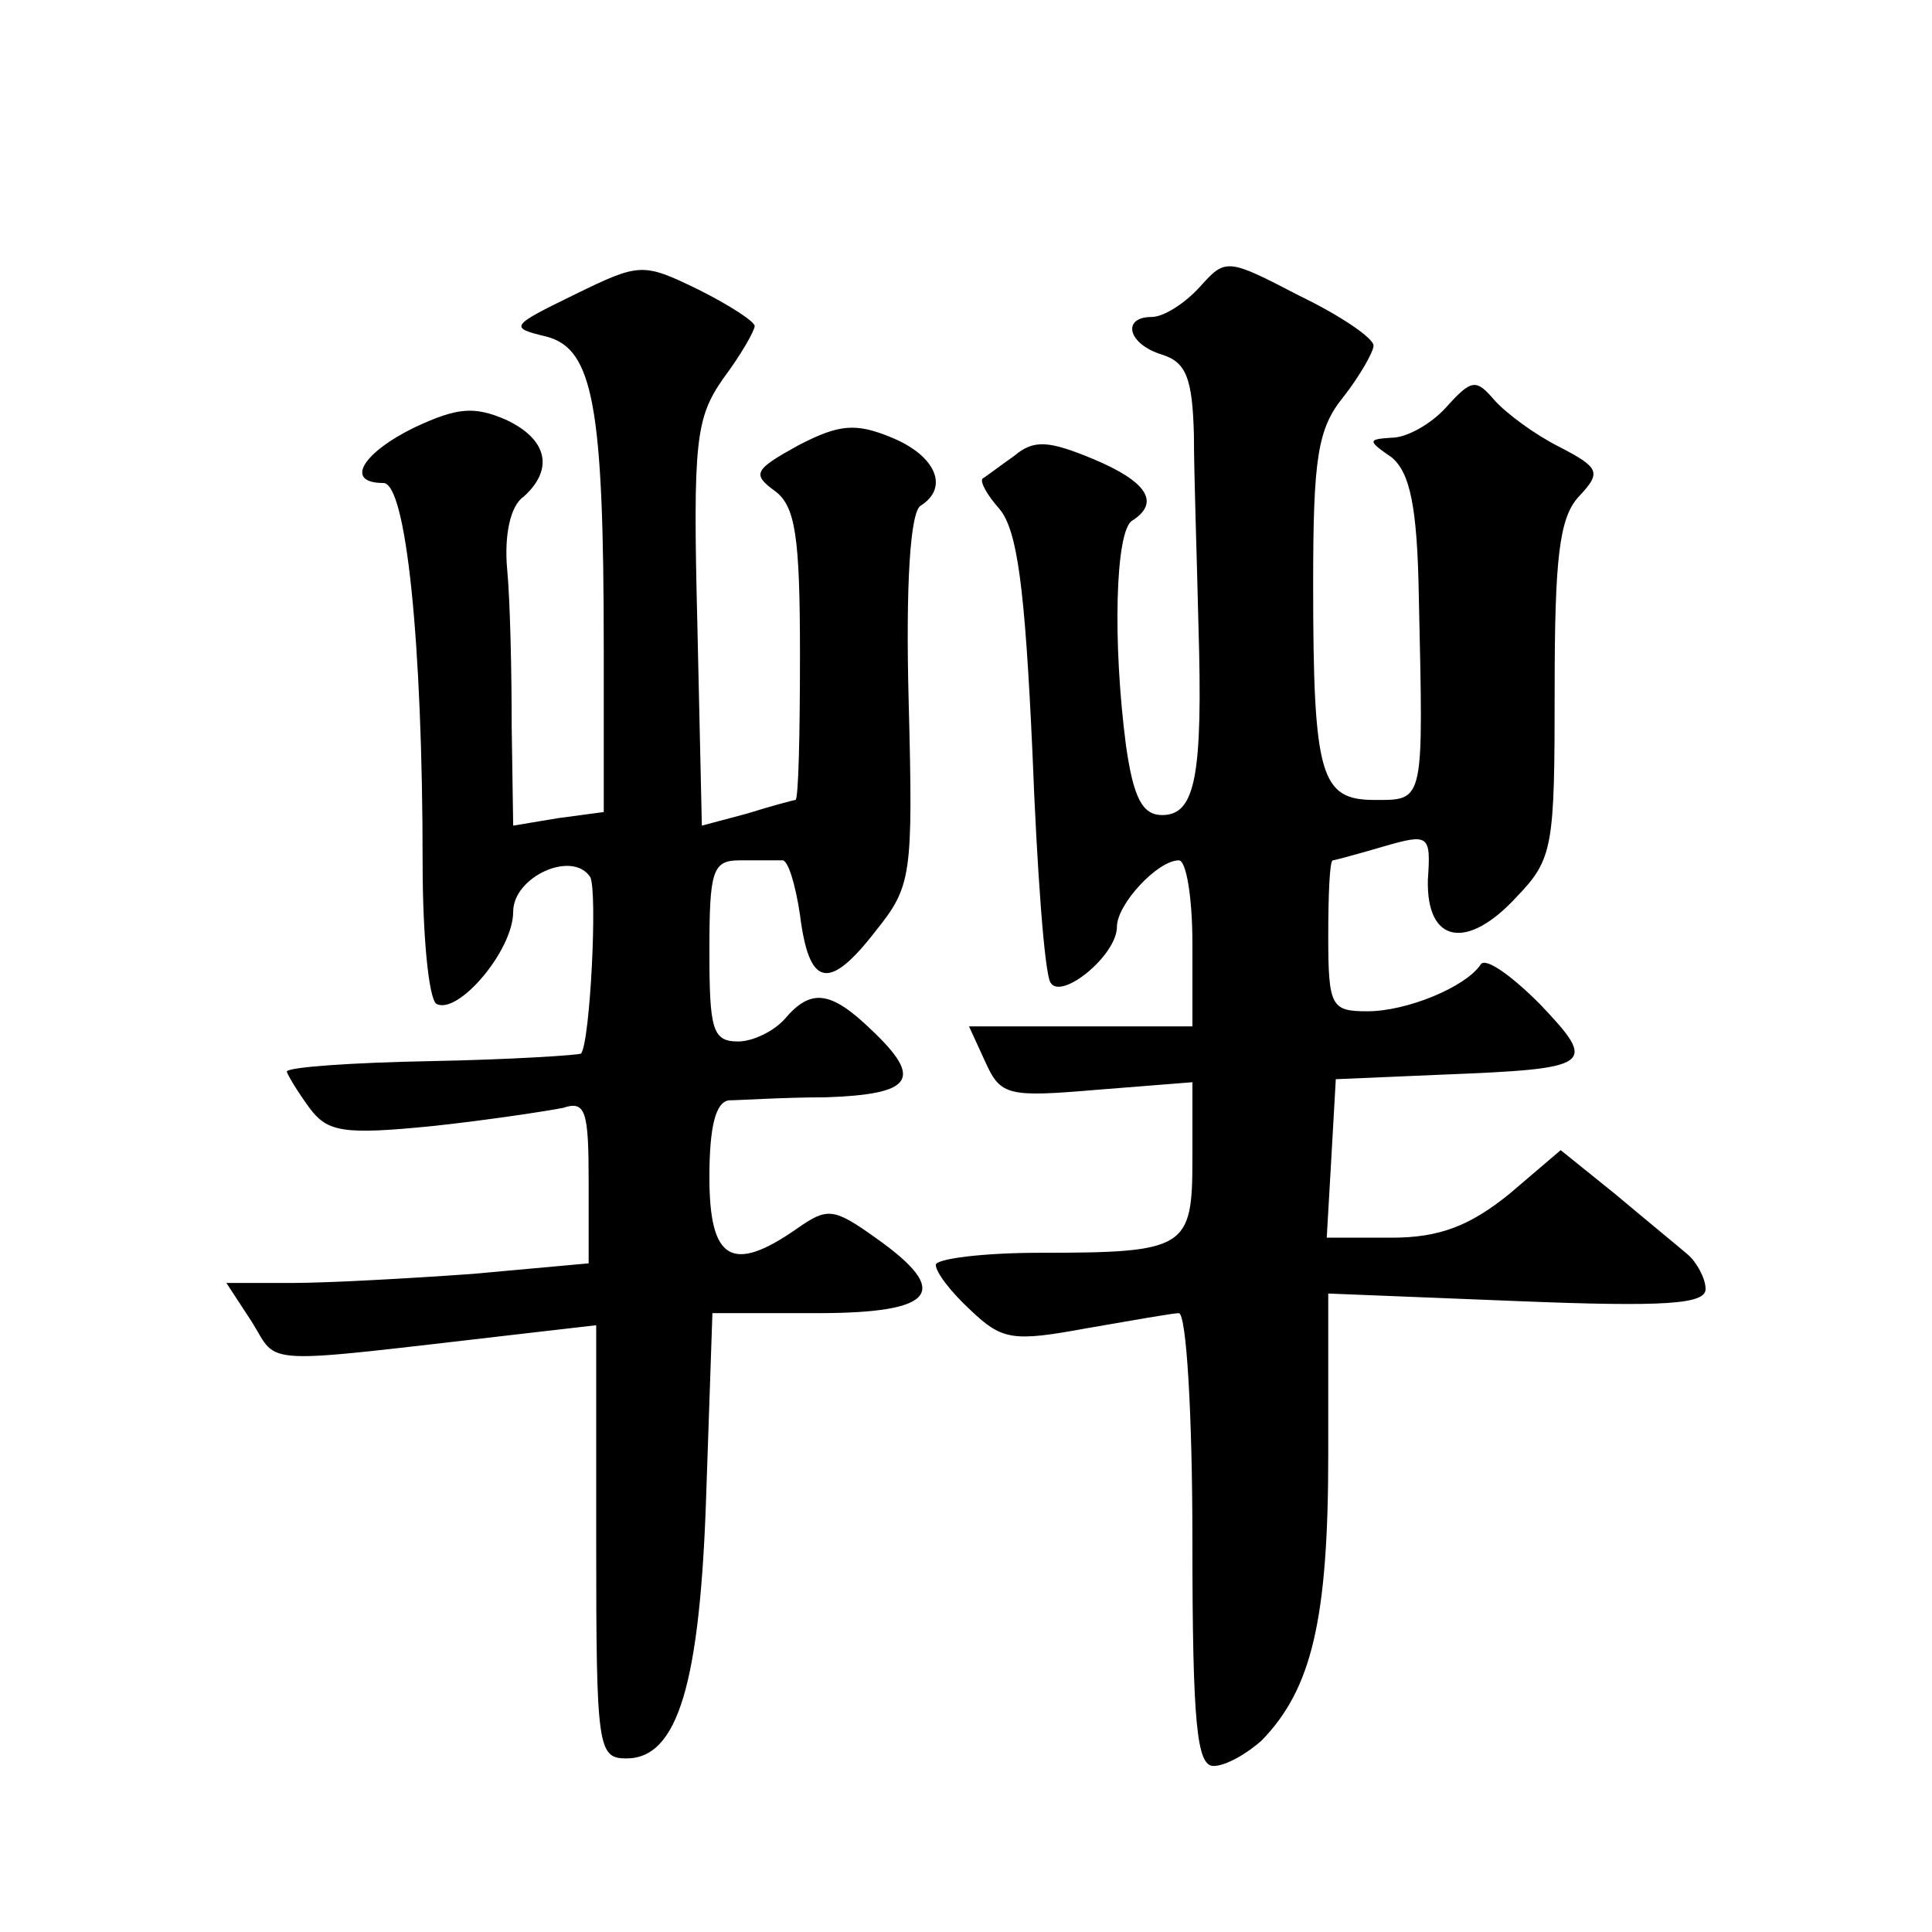
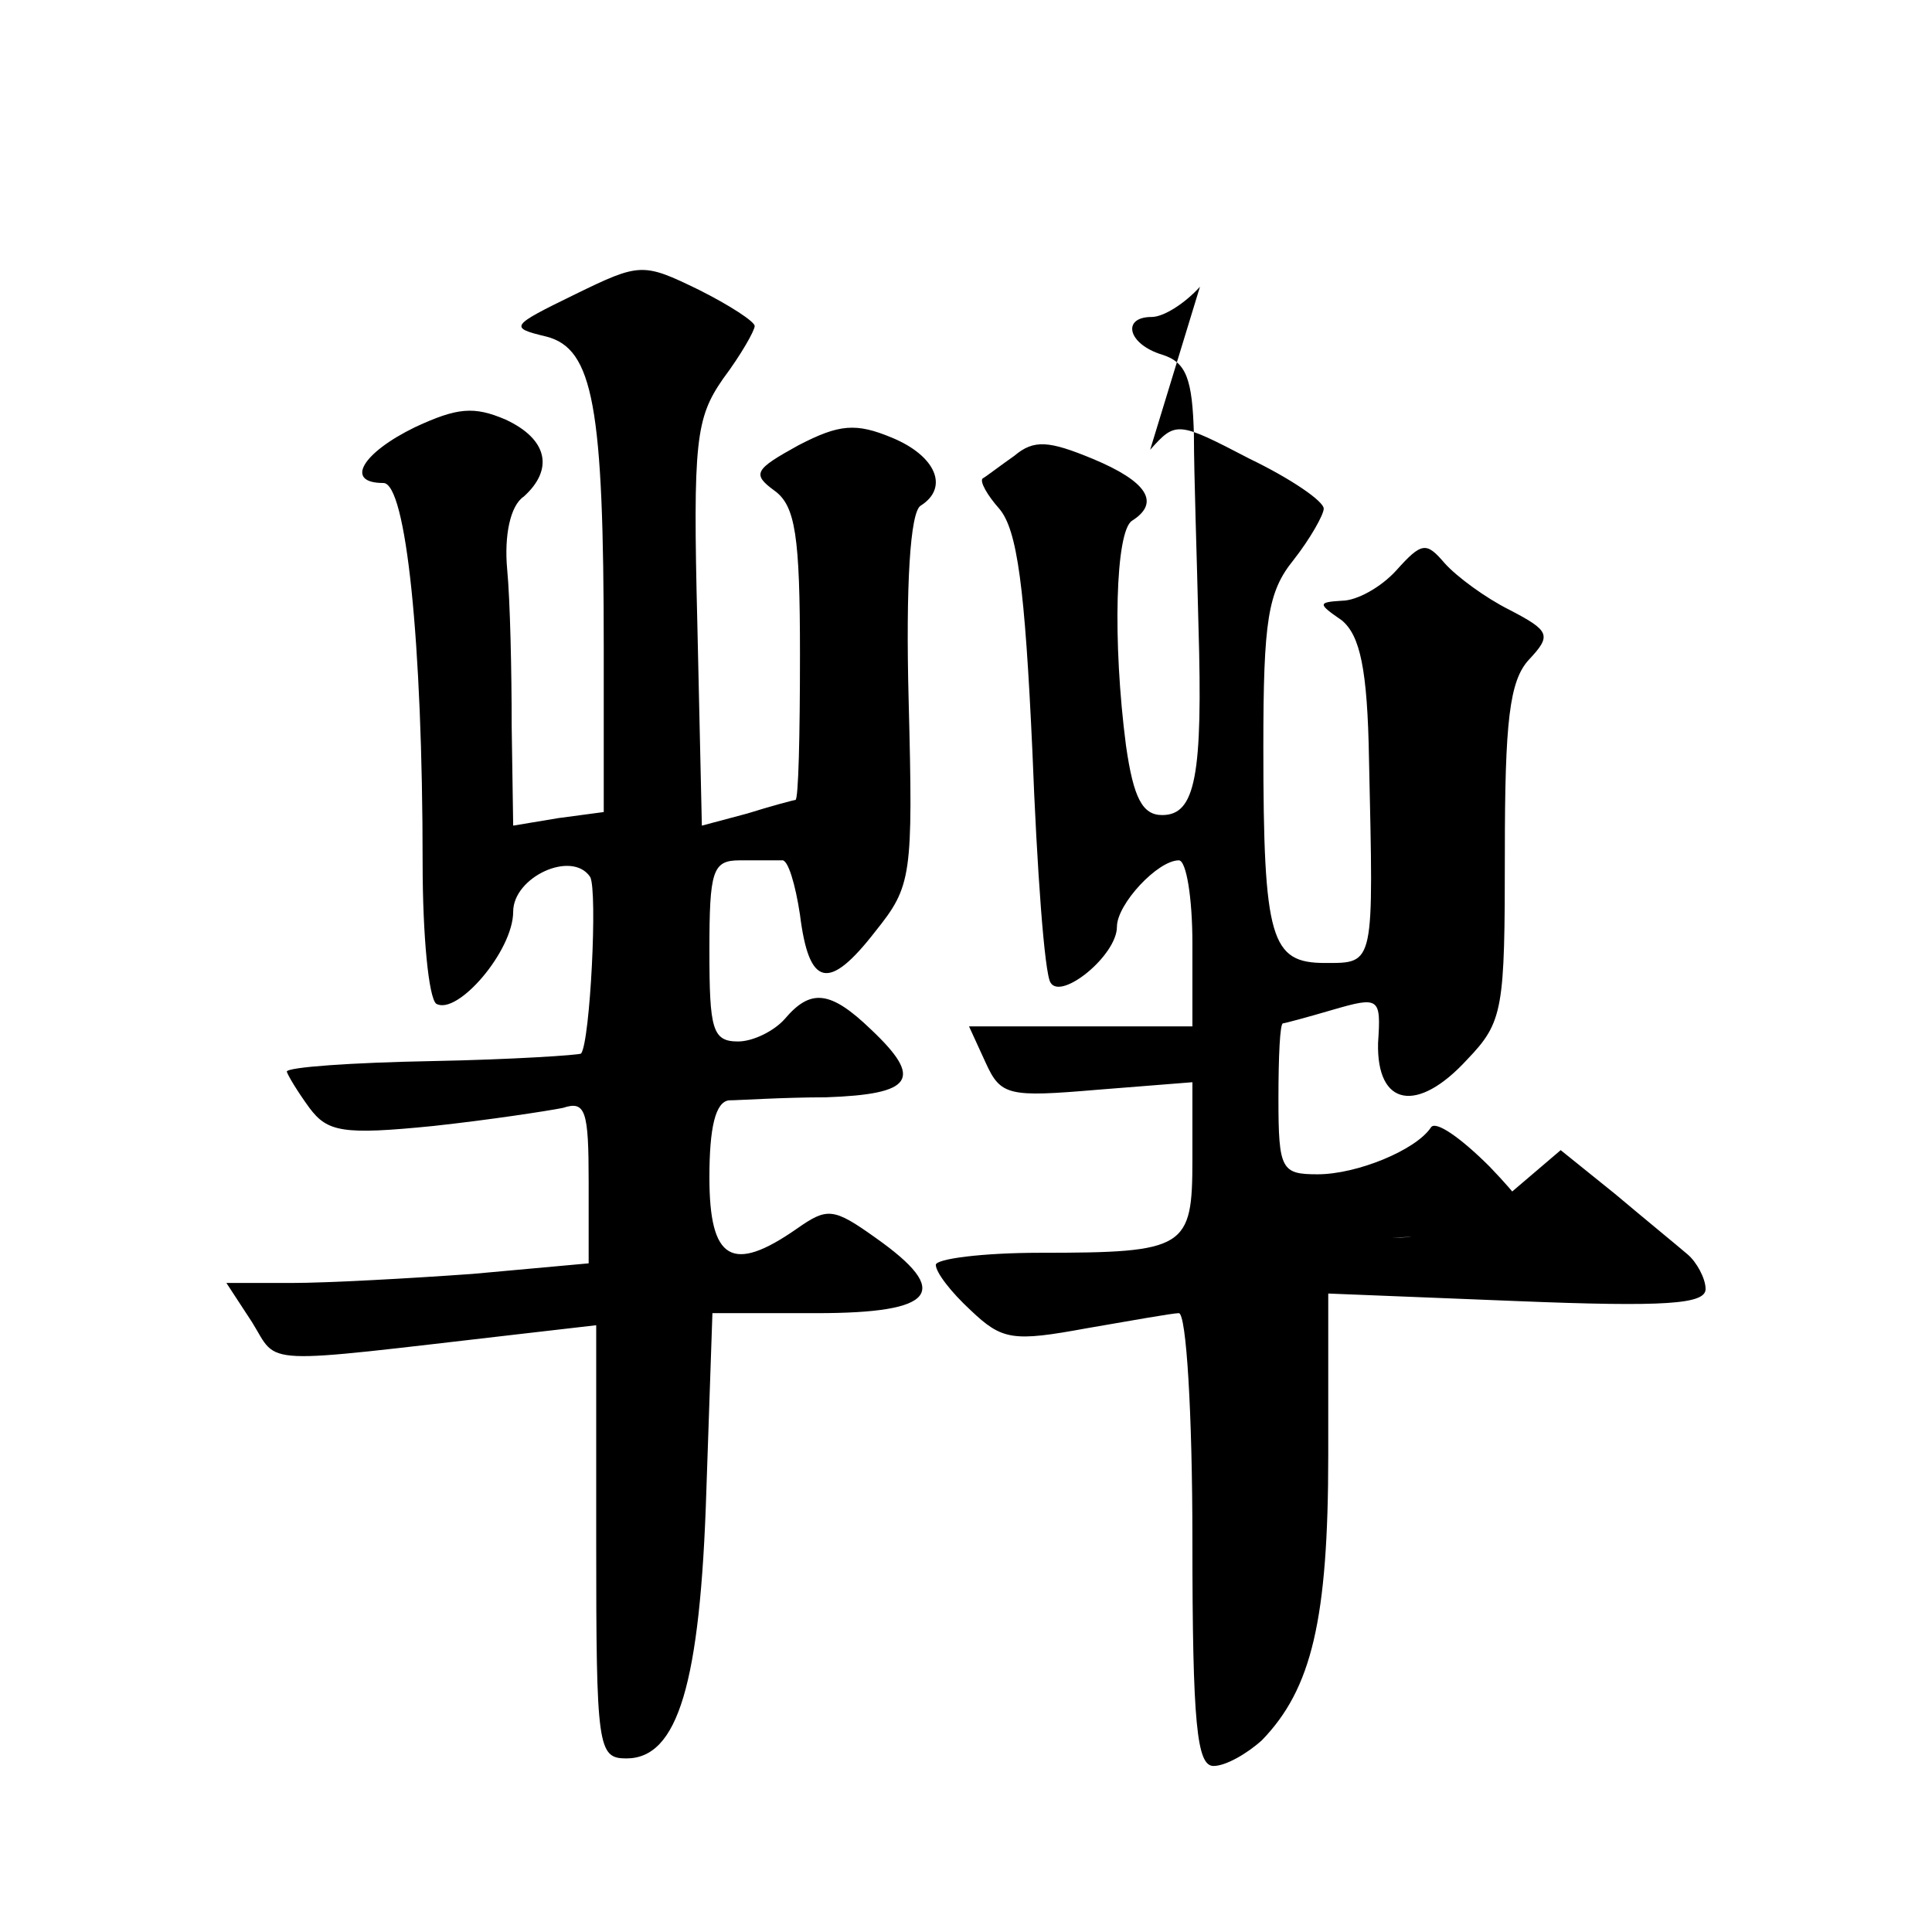
<svg xmlns="http://www.w3.org/2000/svg" version="1.0" width="128pt" height="128pt" viewBox="0 0 128 128" preserveAspectRatio="xMidYMid meet">
  <g transform="translate(0,128) scale(0.1,-0.1)" fill="#0" stroke="none">
-     <path d="M381 1085 c-43 -21 -44 -22 -19 -28 31 -8 38 -46 38 -207 l0 -108 -30 -4 -30 -5 -1 66 c0 36 -1 83 -3 104 -2 22 2 42 11 48 20 18 16 38 -12 51 -21 9 -32 8 -60 -5 -35 -17 -47 -37 -21 -37 15 0 26 -105 26 -252 0 -48 4 -89 9 -93 14 -8 51 35 51 61 0 23 39 41 51 23 5 -9 0 -109 -6 -117 -1 -1 -46 -4 -99 -5 -53 -1 -96 -4 -96 -7 1 -3 7 -13 15 -24 12 -16 22 -18 82 -12 37 4 76 10 86 12 15 5 17 -2 17 -49 l0 -54 -77 -7 c-42 -3 -96 -6 -120 -6 l-43 0 17 -26 c18 -29 2 -28 176 -8 l52 6 0 -143 c0 -137 1 -144 20 -144 34 0 49 49 53 178 l4 117 69 0 c79 0 90 14 39 50 -28 20 -32 20 -52 6 -43 -30 -58 -21 -58 34 0 33 4 50 13 51 6 0 36 2 64 2 58 2 65 12 30 45 -27 26 -40 27 -57 7 -7 -8 -21 -15 -31 -15 -17 0 -19 8 -19 60 0 53 2 60 20 60 11 0 23 0 28 0 4 1 9 -16 12 -36 6 -48 19 -51 50 -11 24 30 25 36 22 153 -2 76 1 125 8 129 19 12 10 33 -19 45 -24 10 -35 9 -62 -5 -29 -16 -31 -19 -16 -30 14 -10 17 -30 17 -109 0 -53 -1 -96 -3 -96 -1 0 -16 -4 -32 -9 l-30 -8 -3 134 c-3 121 -1 136 17 162 12 16 21 32 21 35 0 3 -17 14 -37 24 -37 18 -39 18 -82 -3z M795 1090 c-10 -11 -24 -20 -32 -20 -20 0 -16 -18 7 -25 16 -5 20 -16 21 -53 0 -26 2 -82 3 -126 3 -100 -2 -126 -24 -126 -13 0 -19 11 -24 46 -9 69 -7 142 4 149 19 12 10 26 -26 41 -29 12 -39 13 -52 2 -10 -7 -19 -14 -21 -15 -2 -2 3 -11 11 -20 12 -14 17 -52 22 -161 3 -78 8 -147 12 -153 7 -12 44 18 44 37 0 15 27 44 41 44 5 0 9 -25 9 -55 l0 -55 -74 0 -74 0 11 -24 c10 -22 15 -23 74 -18 l63 5 0 -51 c0 -59 -4 -62 -101 -62 -38 0 -69 -4 -69 -8 0 -5 10 -18 23 -30 21 -20 28 -21 77 -12 29 5 57 10 61 10 5 0 9 -67 9 -150 0 -123 3 -150 14 -150 8 0 22 8 32 17 33 34 44 80 44 189 l0 107 125 -5 c99 -4 125 -2 125 8 0 7 -6 18 -12 23 -7 6 -29 24 -48 40 l-36 29 -34 -29 c-26 -21 -46 -29 -78 -29 l-43 0 3 52 3 53 70 3 c101 4 104 6 65 47 -19 19 -36 31 -39 26 -10 -15 -49 -31 -75 -31 -24 0 -26 3 -26 50 0 28 1 50 3 50 1 0 16 4 33 9 31 9 32 8 30 -22 -1 -42 26 -47 59 -11 24 25 25 33 25 137 0 87 3 114 16 128 15 16 14 19 -13 33 -16 8 -35 22 -43 31 -12 14 -15 14 -32 -5 -10 -11 -26 -20 -36 -20 -16 -1 -16 -2 0 -13 12 -10 17 -32 18 -92 3 -137 4 -135 -29 -135 -36 0 -41 15 -41 143 0 84 3 103 20 124 11 14 20 30 20 34 0 5 -22 20 -49 33 -48 25 -49 25 -66 6z" />
+     <path d="M381 1085 c-43 -21 -44 -22 -19 -28 31 -8 38 -46 38 -207 l0 -108 -30 -4 -30 -5 -1 66 c0 36 -1 83 -3 104 -2 22 2 42 11 48 20 18 16 38 -12 51 -21 9 -32 8 -60 -5 -35 -17 -47 -37 -21 -37 15 0 26 -105 26 -252 0 -48 4 -89 9 -93 14 -8 51 35 51 61 0 23 39 41 51 23 5 -9 0 -109 -6 -117 -1 -1 -46 -4 -99 -5 -53 -1 -96 -4 -96 -7 1 -3 7 -13 15 -24 12 -16 22 -18 82 -12 37 4 76 10 86 12 15 5 17 -2 17 -49 l0 -54 -77 -7 c-42 -3 -96 -6 -120 -6 l-43 0 17 -26 c18 -29 2 -28 176 -8 l52 6 0 -143 c0 -137 1 -144 20 -144 34 0 49 49 53 178 l4 117 69 0 c79 0 90 14 39 50 -28 20 -32 20 -52 6 -43 -30 -58 -21 -58 34 0 33 4 50 13 51 6 0 36 2 64 2 58 2 65 12 30 45 -27 26 -40 27 -57 7 -7 -8 -21 -15 -31 -15 -17 0 -19 8 -19 60 0 53 2 60 20 60 11 0 23 0 28 0 4 1 9 -16 12 -36 6 -48 19 -51 50 -11 24 30 25 36 22 153 -2 76 1 125 8 129 19 12 10 33 -19 45 -24 10 -35 9 -62 -5 -29 -16 -31 -19 -16 -30 14 -10 17 -30 17 -109 0 -53 -1 -96 -3 -96 -1 0 -16 -4 -32 -9 l-30 -8 -3 134 c-3 121 -1 136 17 162 12 16 21 32 21 35 0 3 -17 14 -37 24 -37 18 -39 18 -82 -3z M795 1090 c-10 -11 -24 -20 -32 -20 -20 0 -16 -18 7 -25 16 -5 20 -16 21 -53 0 -26 2 -82 3 -126 3 -100 -2 -126 -24 -126 -13 0 -19 11 -24 46 -9 69 -7 142 4 149 19 12 10 26 -26 41 -29 12 -39 13 -52 2 -10 -7 -19 -14 -21 -15 -2 -2 3 -11 11 -20 12 -14 17 -52 22 -161 3 -78 8 -147 12 -153 7 -12 44 18 44 37 0 15 27 44 41 44 5 0 9 -25 9 -55 l0 -55 -74 0 -74 0 11 -24 c10 -22 15 -23 74 -18 l63 5 0 -51 c0 -59 -4 -62 -101 -62 -38 0 -69 -4 -69 -8 0 -5 10 -18 23 -30 21 -20 28 -21 77 -12 29 5 57 10 61 10 5 0 9 -67 9 -150 0 -123 3 -150 14 -150 8 0 22 8 32 17 33 34 44 80 44 189 l0 107 125 -5 c99 -4 125 -2 125 8 0 7 -6 18 -12 23 -7 6 -29 24 -48 40 l-36 29 -34 -29 c-26 -21 -46 -29 -78 -29 c101 4 104 6 65 47 -19 19 -36 31 -39 26 -10 -15 -49 -31 -75 -31 -24 0 -26 3 -26 50 0 28 1 50 3 50 1 0 16 4 33 9 31 9 32 8 30 -22 -1 -42 26 -47 59 -11 24 25 25 33 25 137 0 87 3 114 16 128 15 16 14 19 -13 33 -16 8 -35 22 -43 31 -12 14 -15 14 -32 -5 -10 -11 -26 -20 -36 -20 -16 -1 -16 -2 0 -13 12 -10 17 -32 18 -92 3 -137 4 -135 -29 -135 -36 0 -41 15 -41 143 0 84 3 103 20 124 11 14 20 30 20 34 0 5 -22 20 -49 33 -48 25 -49 25 -66 6z" />
  </g>
</svg>